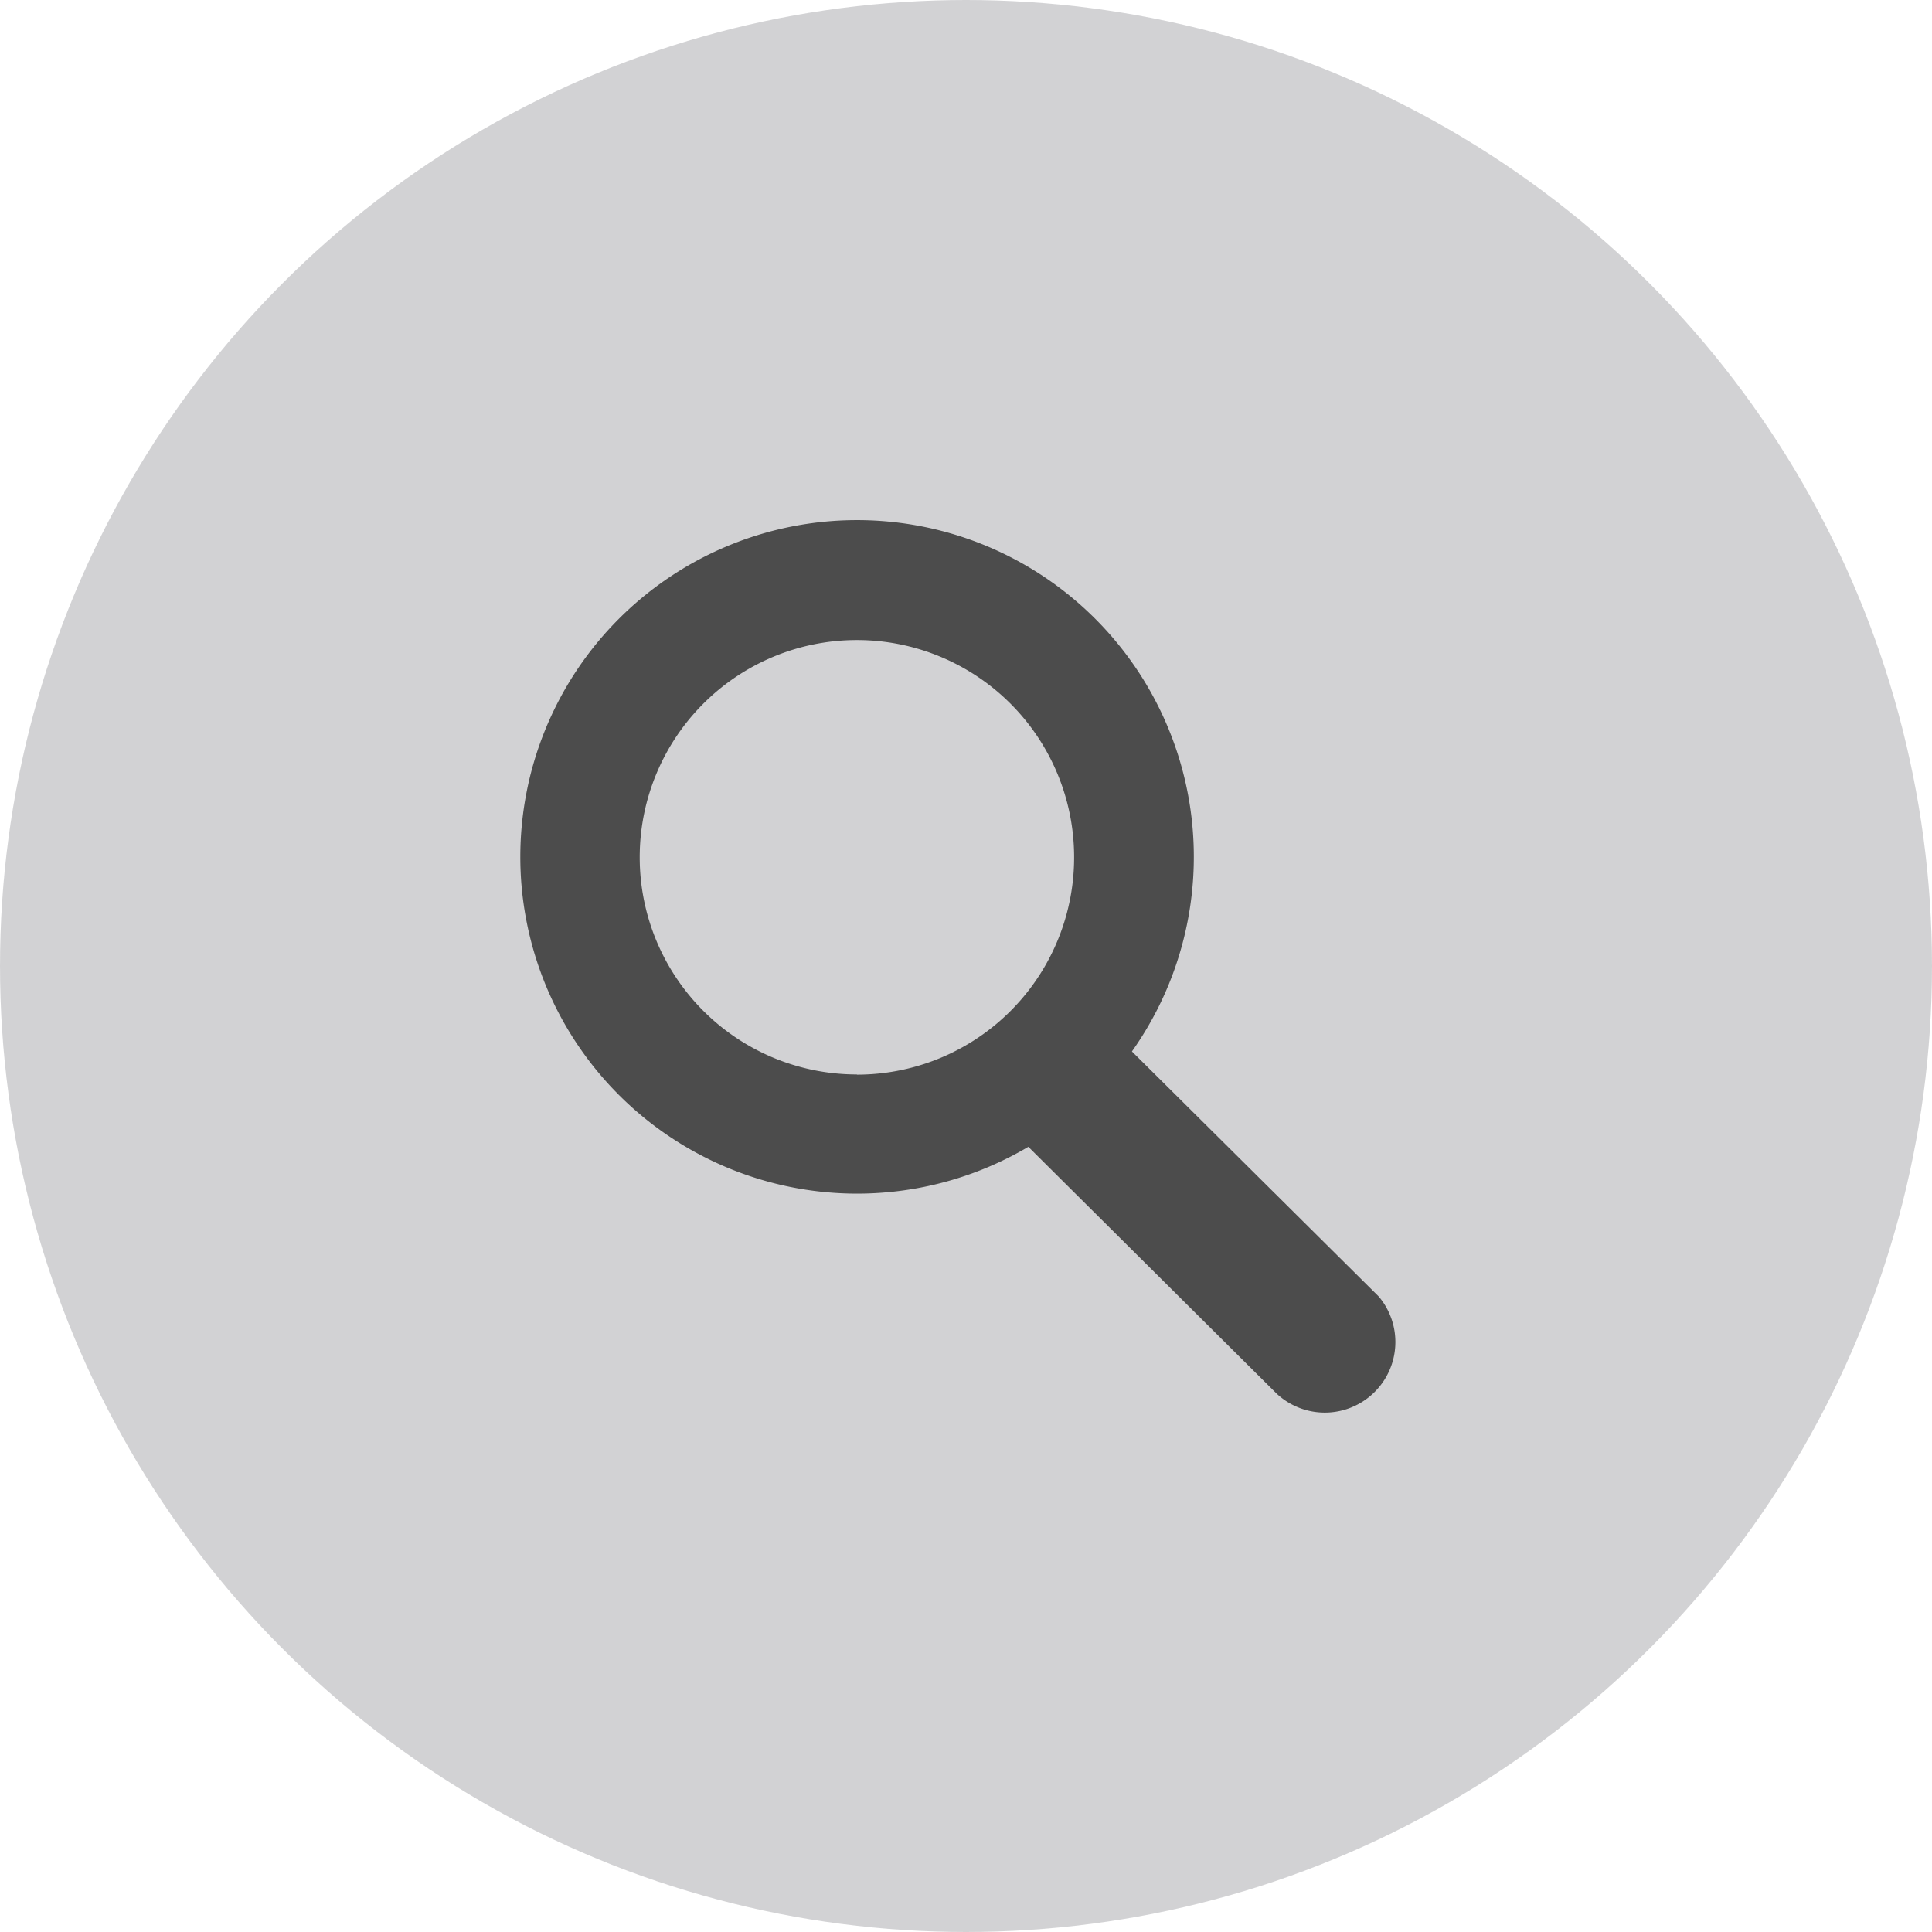
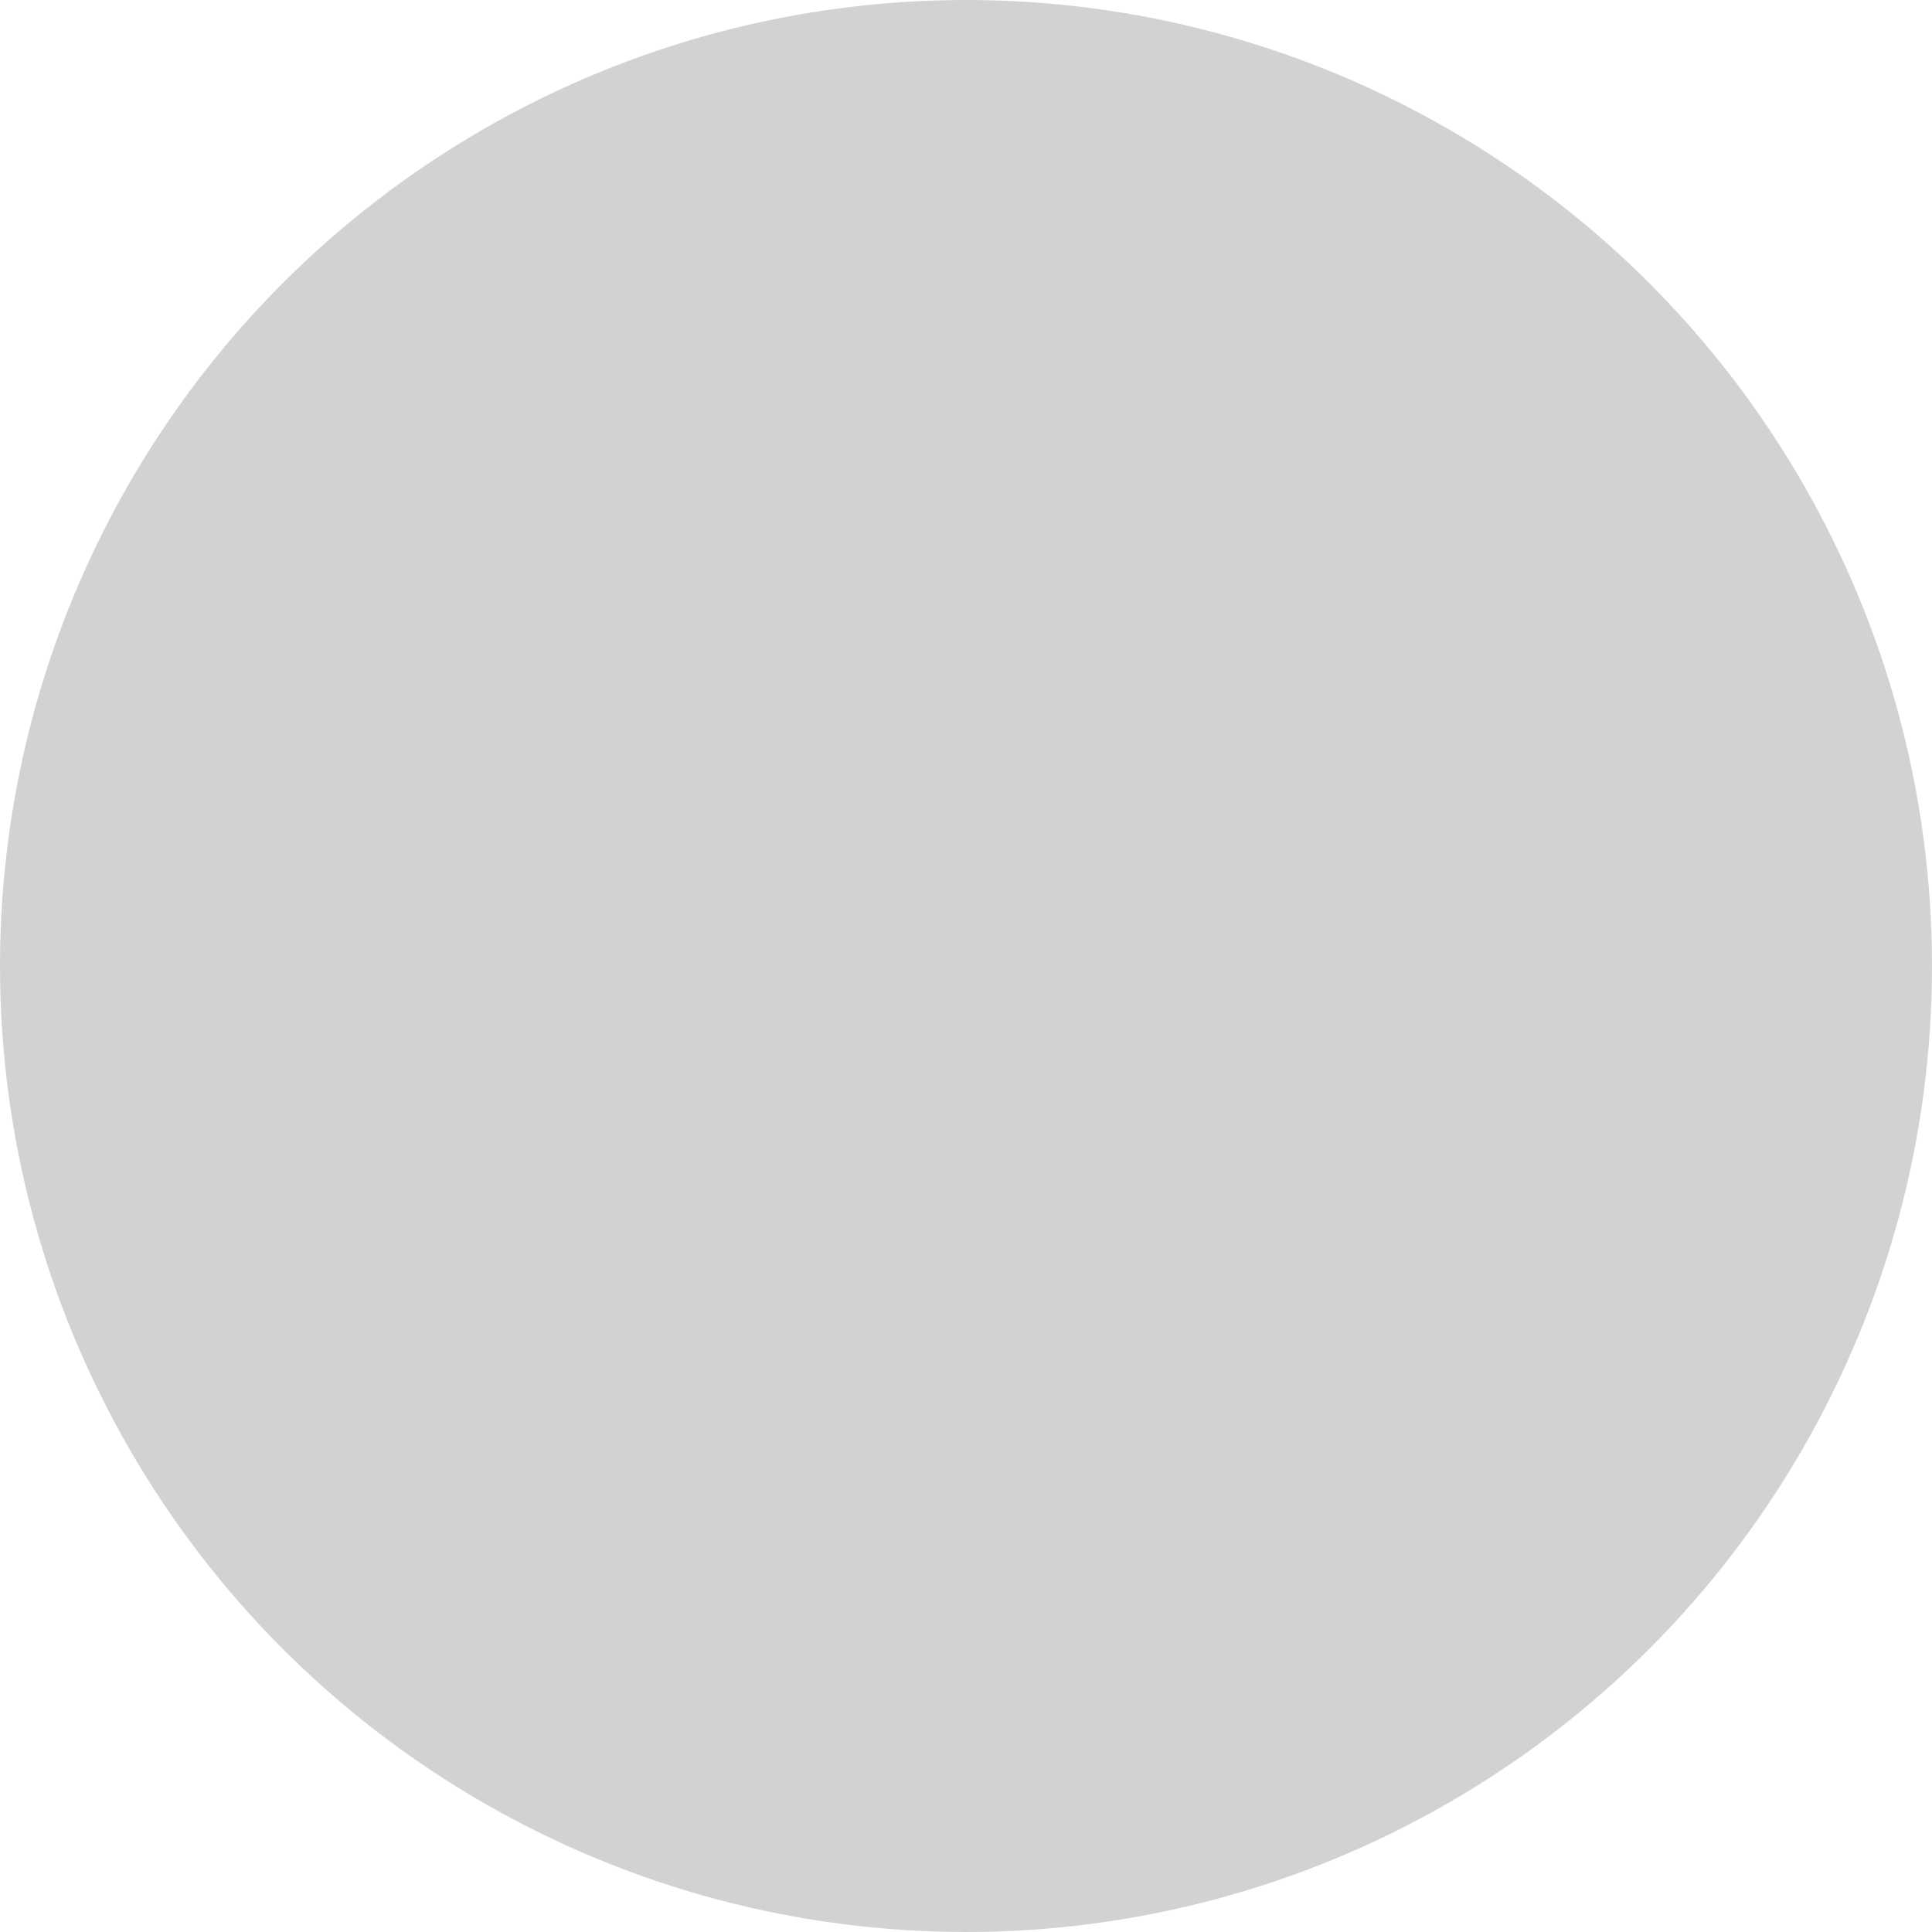
<svg xmlns="http://www.w3.org/2000/svg" width="52" height="52" viewBox="0 0 52 52">
  <g id="Grupo_98" data-name="Grupo 98" transform="translate(-763 -761)" opacity="0.7">
    <circle id="Elipse_8" data-name="Elipse 8" cx="26" cy="26" r="26" transform="translate(763 761)" fill="#3d3b46" opacity="0.322" />
-     <path id="Trazado_2" data-name="Trazado 2" d="M16.575,14.3a9.064,9.064,0,1,0-2.788,2.567l6.684,6.644A1.9,1.9,0,0,0,23.222,20.9c-.023-.024-.045-.046-.069-.069Zm-7.4.619a5.846,5.846,0,1,1,5.844-5.857A5.847,5.847,0,0,1,9.17,14.924Zm0,0" transform="translate(776.891 775)" />
  </g>
</svg>